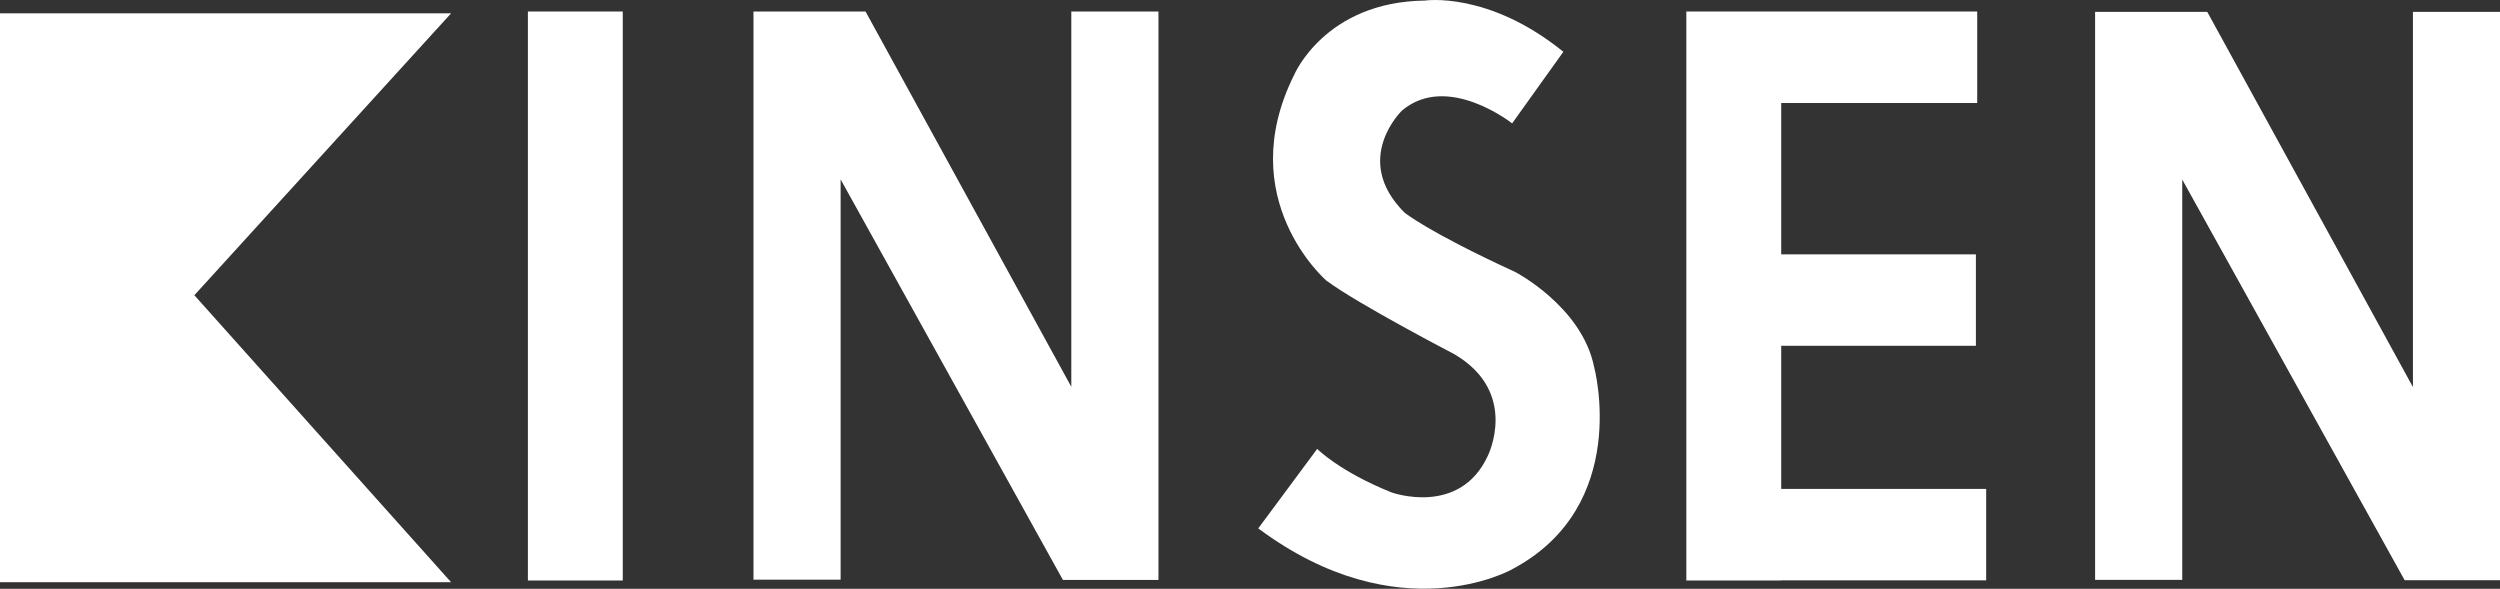
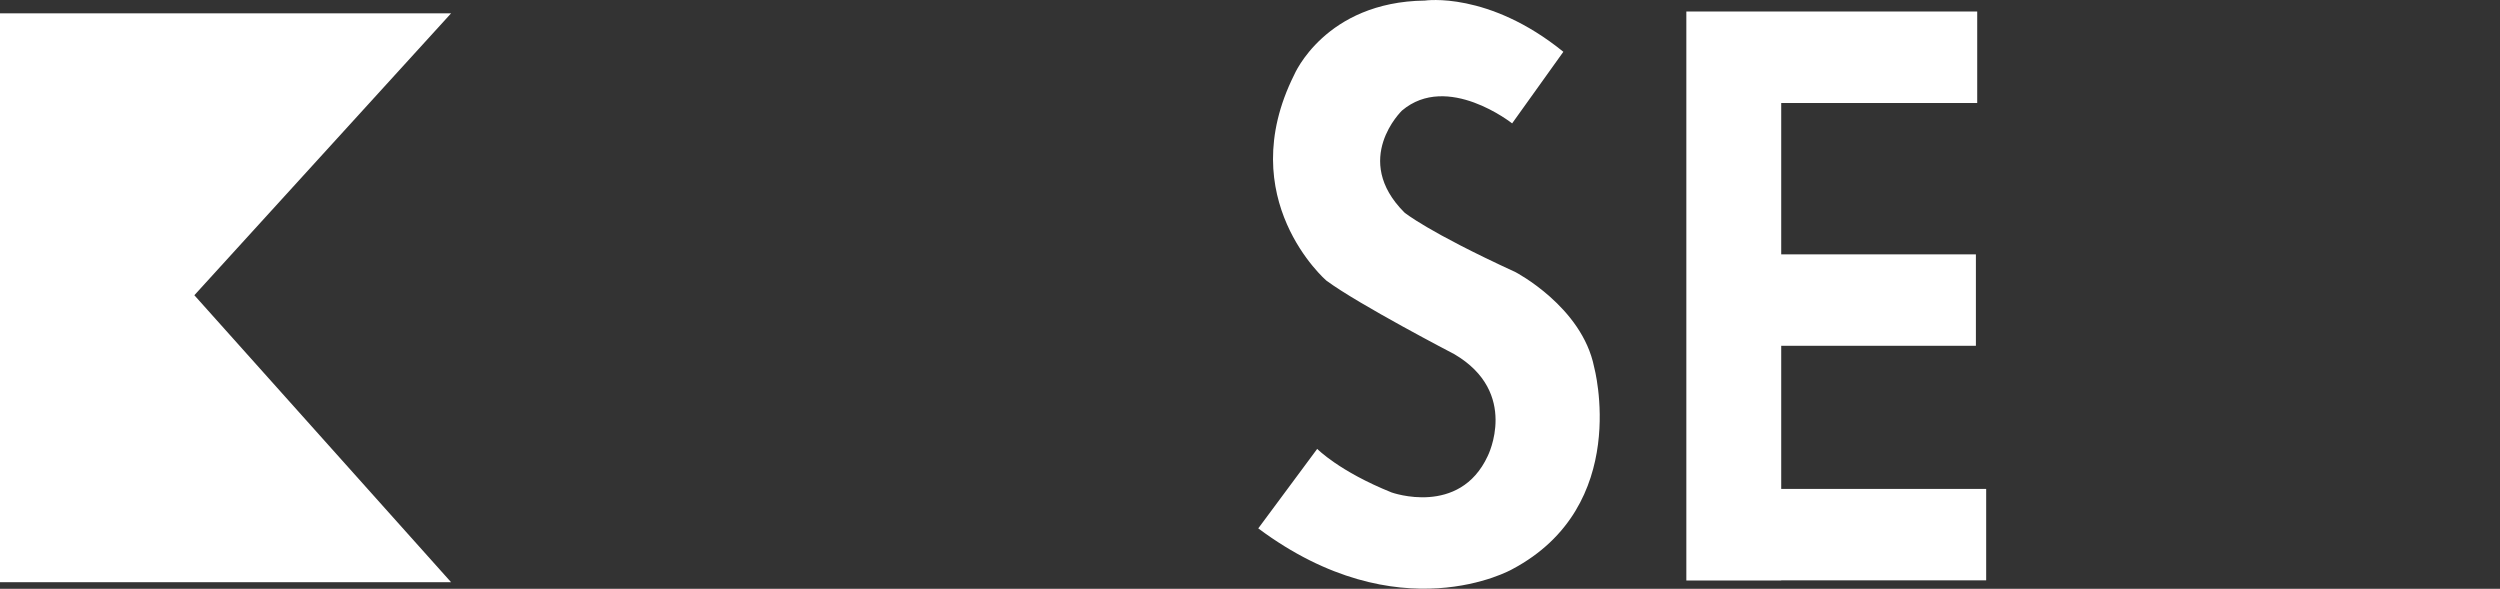
<svg xmlns="http://www.w3.org/2000/svg" id="_レイヤー_2" data-name="レイヤー 2" viewBox="0 0 304.09 71.62">
  <rect x="0" y="0" width="304.09" height="71.62" fill="#333333" stroke="none" />
  <defs>
    <style>
      .cls-1 {
        fill: #fff;
      }
    </style>
  </defs>
  <g id="_レイヤー_1-2" data-name="レイヤー 1">
    <g>
      <polygon class="cls-1" points="54.87 70.82 23.64 35.91 54.87 1.62 0 1.62 0 70.82 54.87 70.82" />
-       <rect class="cls-1" x="64.21" y="1.4" width="11.54" height="69.21" />
-       <polygon class="cls-1" points="140.91 1.4 130.31 1.4 130.31 47.05 105.28 1.4 91.65 1.4 91.65 70.51 102.25 70.51 102.25 21.82 129.29 70.54 131.71 70.54 140.91 70.54 140.91 1.4" />
-       <polygon class="cls-1" points="304.09 1.44 293.5 1.44 293.5 47.08 268.48 1.44 254.84 1.44 254.84 70.53 265.44 70.53 265.44 21.84 292.49 70.57 294.9 70.57 304.09 70.57 304.09 1.44" />
      <polygon class="cls-1" points="241.59 59.47 216.66 59.47 216.66 42.06 240.34 42.06 240.34 30.94 216.66 30.94 216.66 12.53 240.5 12.53 240.5 1.4 205.12 1.4 205.12 70.61 216.66 70.61 216.66 70.59 241.59 70.59 241.59 59.47" />
      <path class="cls-1" d="m183.92,15.02l6.24-8.72C181.04-1.1,173.32.07,173.32.07c-12.16.15-15.9,9.03-15.9,9.03-7.55,15.11,3.9,25.02,3.9,25.02,3.89,2.89,15.58,8.96,15.58,8.96,7.96,4.68,4.06,12.39,4.06,12.39-3.43,7.4-11.69,4.43-11.69,4.43-6.39-2.57-9.05-5.3-9.05-5.3l-7.17,9.67c17.15,12.78,30.87,4.98,30.87,4.98,14.57-7.71,9.98-24.62,9.98-24.62-1.48-7.33-9.58-11.54-9.58-11.54-10.69-4.91-13.49-7.24-13.49-7.24-6.47-6.47-.3-12.4-.3-12.4,5.53-4.68,13.4,1.56,13.4,1.56" />
    </g>
  </g>
</svg>